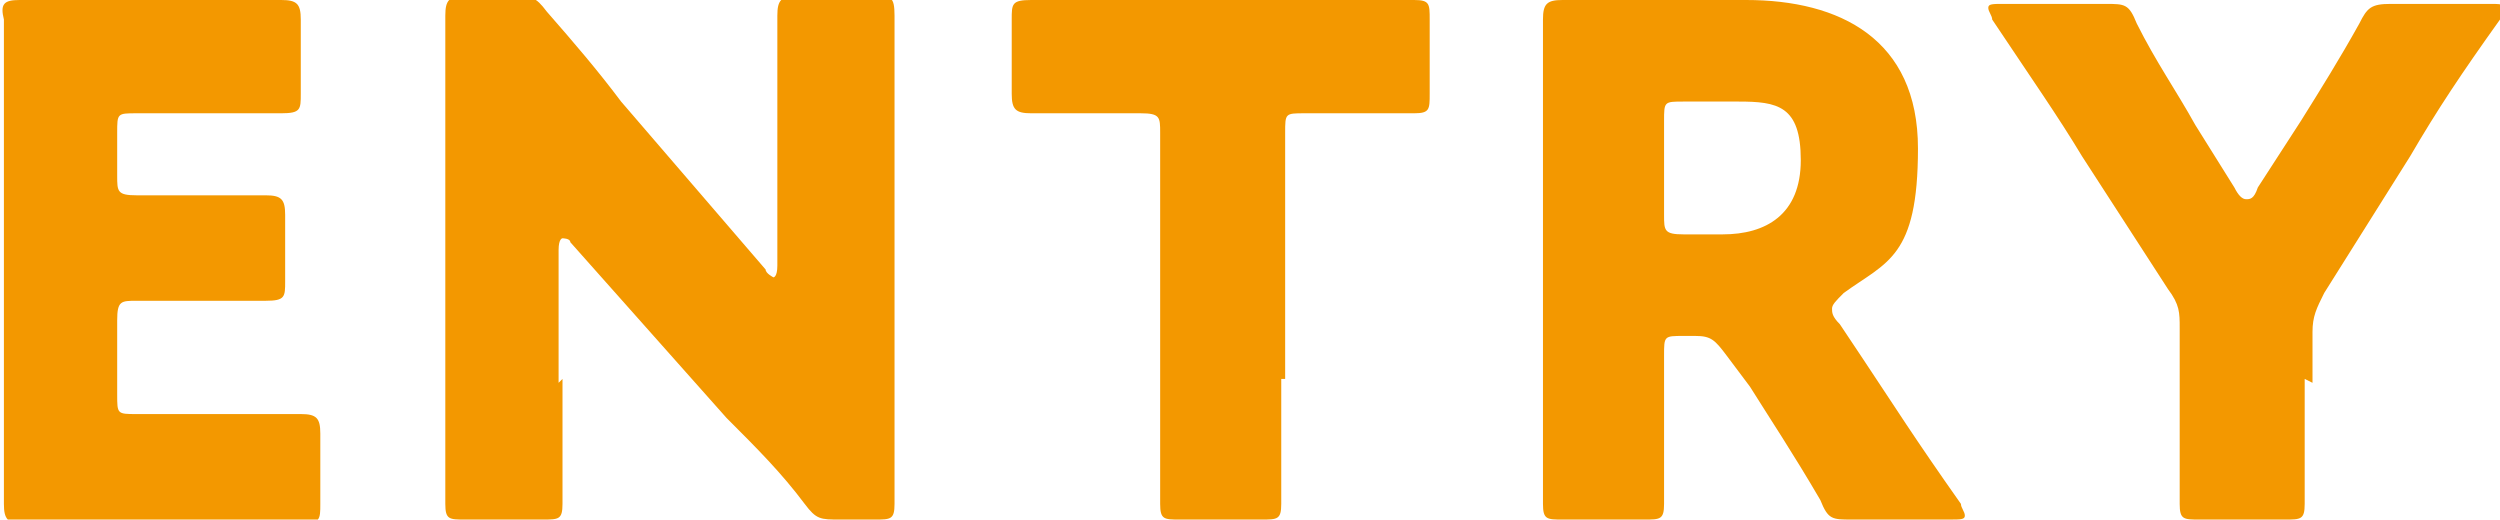
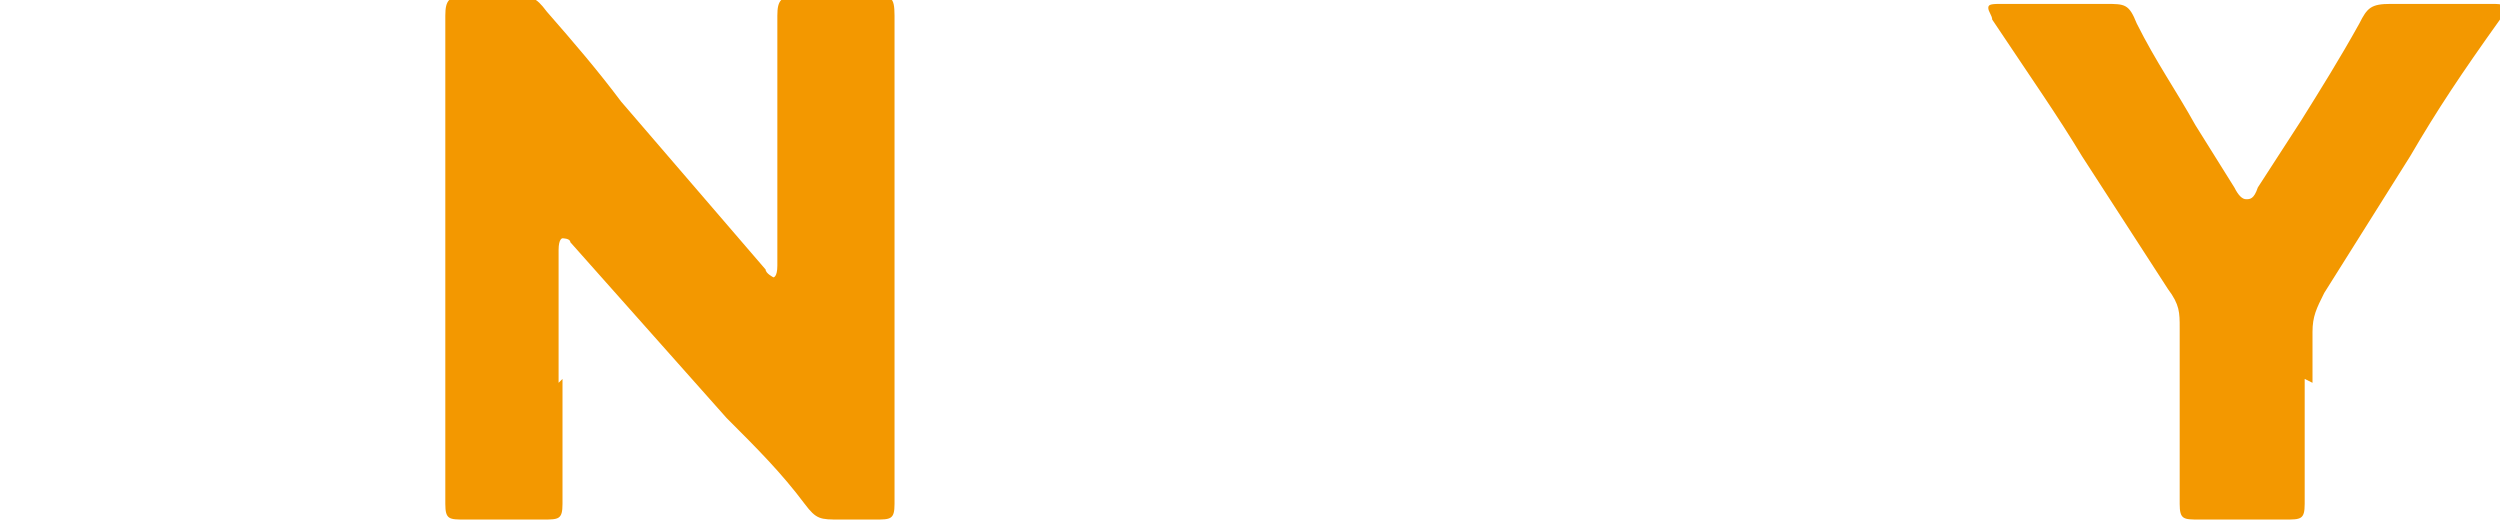
<svg xmlns="http://www.w3.org/2000/svg" version="1.1" viewBox="0 0 64 13.3">
  <defs>
    <style>
      .cls-1 {
        isolation: isolate;
      }

      .cls-2 {
        fill: #f39800;
      }
    </style>
  </defs>
  <g>
    <g id="_レイヤー_1" data-name="レイヤー_1">
      <g class="cls-1">
-         <path class="cls-2" d="M4.9,10.6c.8,0,2.7,0,2.8,0,.4,0,.5.1.5.5v1.8c0,.4,0,.5-.5.5s-1.9,0-2.8,0h-1.8c-.8,0-2.4,0-2.5,0-.4,0-.5-.1-.5-.5s0-2.1,0-3.1V3.6c0-1,0-3,0-3.1C0,.1.1,0,.5,0s1.7,0,2.5,0h1.4c.8,0,2.7,0,2.8,0,.4,0,.5.1.5.5v1.9c0,.4,0,.5-.5.5s-1.9,0-2.8,0h-.9c-.5,0-.5,0-.5.5v1.1c0,.4,0,.5.5.5h.5c.8,0,2.7,0,2.8,0,.4,0,.5.1.5.5v1.7c0,.4,0,.5-.5.5s-1.9,0-2.8,0h-.5c-.4,0-.5,0-.5.5v1.9c0,.5,0,.5.5.5h1.3Z" />
        <path class="cls-2" d="M14.4,9.7c0,1,0,3,0,3.2,0,.4-.1.4-.5.4h-2c-.4,0-.5,0-.5-.4s0-2.2,0-3.2V3.6c0-1,0-3,0-3.2,0-.4.1-.5.5-.5h1.2c.5,0,.6,0,.9.4.7.8,1.3,1.5,1.9,2.3l3.7,4.3c0,.1.2.2.2.2s.1,0,.1-.3v-3.2c0-1,0-3,0-3.2,0-.4.1-.5.5-.5h2c.4,0,.5,0,.5.5s0,2.2,0,3.2v6.1c0,1,0,3,0,3.2,0,.4-.1.4-.5.4h-.9c-.5,0-.6,0-.9-.4-.6-.8-1.2-1.4-2-2.2l-4-4.5c0-.1-.2-.1-.2-.1,0,0-.1,0-.1.3v3.4Z" />
-         <path class="cls-2" d="M32.8,9.7c0,1,0,3,0,3.2,0,.4-.1.4-.5.4h-2.1c-.4,0-.5,0-.5-.4s0-2.2,0-3.2V3.4c0-.4,0-.5-.5-.5h-.4c-.6,0-2.3,0-2.4,0-.4,0-.5-.1-.5-.5V.5c0-.4,0-.5.5-.5s1.9,0,2.8,0h4.2c.8,0,2.7,0,2.8,0,.4,0,.4.1.4.5v1.9c0,.4,0,.5-.4.5s-1.8,0-2.4,0h-.4c-.5,0-.5,0-.5.5v6.3Z" />
-         <path class="cls-2" d="M42.6,9.7c0,1,0,3,0,3.2,0,.4-.1.4-.5.4h-2.1c-.4,0-.5,0-.5-.4s0-2.2,0-3.2V3.6c0-1,0-3,0-3.1,0-.4.1-.5.5-.5s1.7,0,2.5,0h2.2c2.4,0,4.4,1,4.4,3.8s-.8,2.9-1.9,3.7c-.2.2-.3.3-.3.4s0,.2.2.4l.6.9c.8,1.2,1.3,2,2.5,3.7,0,.1.1.2.1.3,0,.1-.1.1-.4.1h-2.5c-.5,0-.6,0-.8-.5-.7-1.2-1.3-2.1-1.8-2.9l-.6-.8c-.3-.4-.4-.5-.8-.5h-.3c-.5,0-.5,0-.5.5v.6ZM42.6,5.5c0,.4,0,.5.5.5h1c1.1,0,2-.5,2-1.9s-.6-1.5-1.6-1.5h-1.4c-.5,0-.5,0-.5.5v2.3Z" />
        <path class="cls-2" d="M59,9.7c0,1,0,3,0,3.2,0,.4-.1.4-.5.4h-2.2c-.4,0-.5,0-.5-.4s0-2.2,0-3.2v-1.3c0-.4,0-.6-.3-1l-2.2-3.4c-.6-1-1.3-2-2.3-3.5,0-.1-.1-.2-.1-.3,0-.1.1-.1.4-.1h2.6c.5,0,.6,0,.8.5.5,1,1,1.7,1.5,2.6l1,1.6c.1.2.2.3.3.3s.2,0,.3-.3l1.1-1.7c.5-.8,1-1.6,1.5-2.5.2-.4.3-.5.8-.5h2.5c.3,0,.4,0,.4.1s0,.2-.1.3c-1,1.4-1.6,2.3-2.3,3.5l-2.2,3.5c-.2.4-.3.6-.3,1v1.3Z" />
      </g>
    </g>
  </g>
</svg>